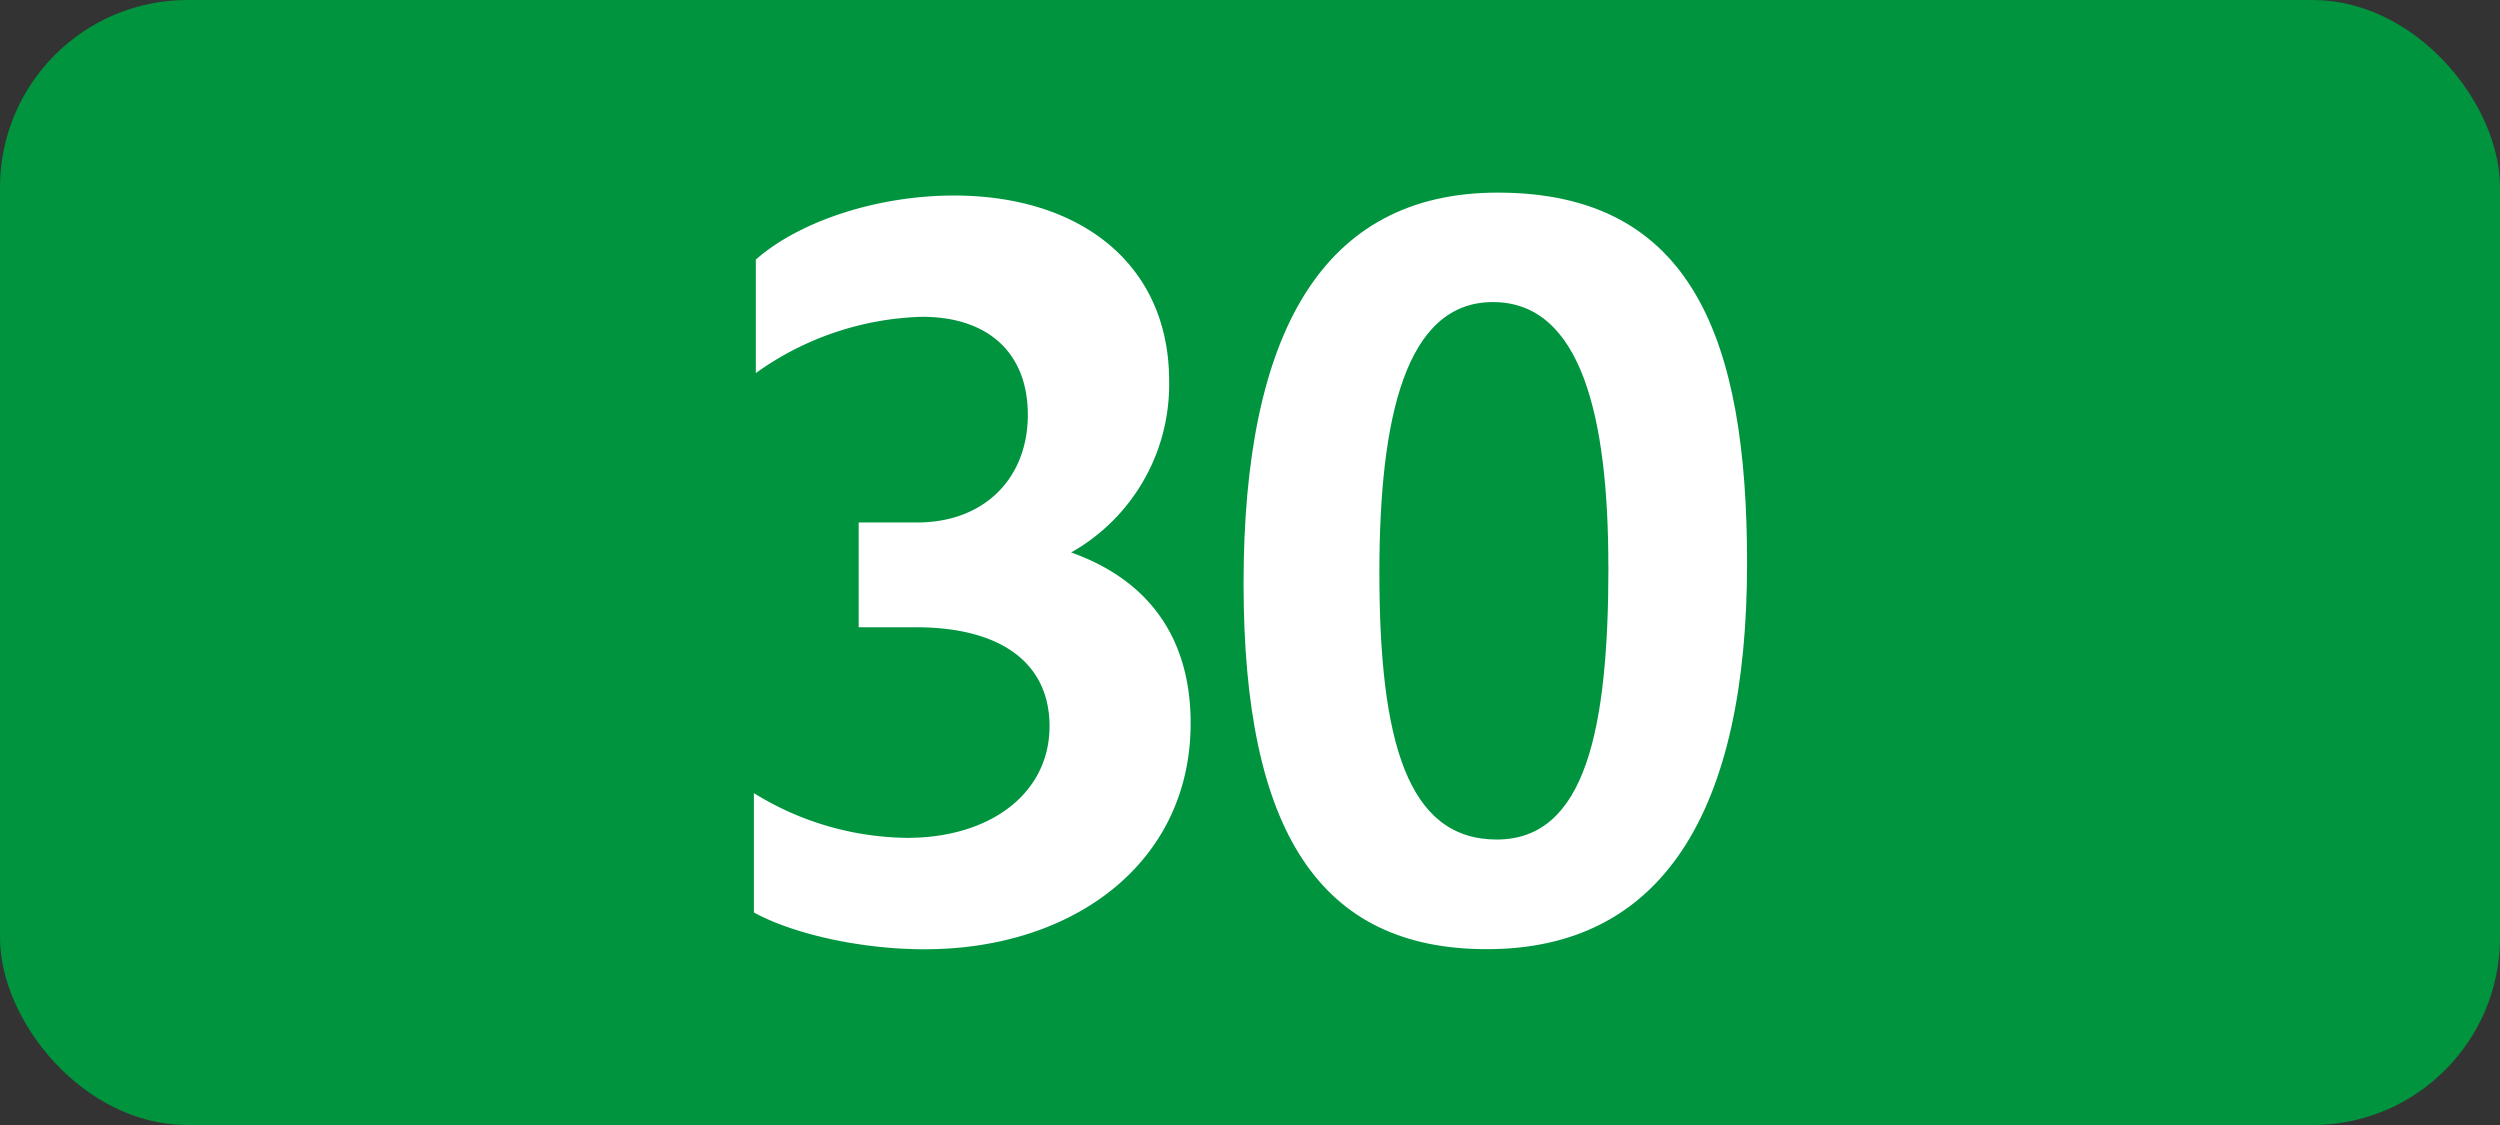
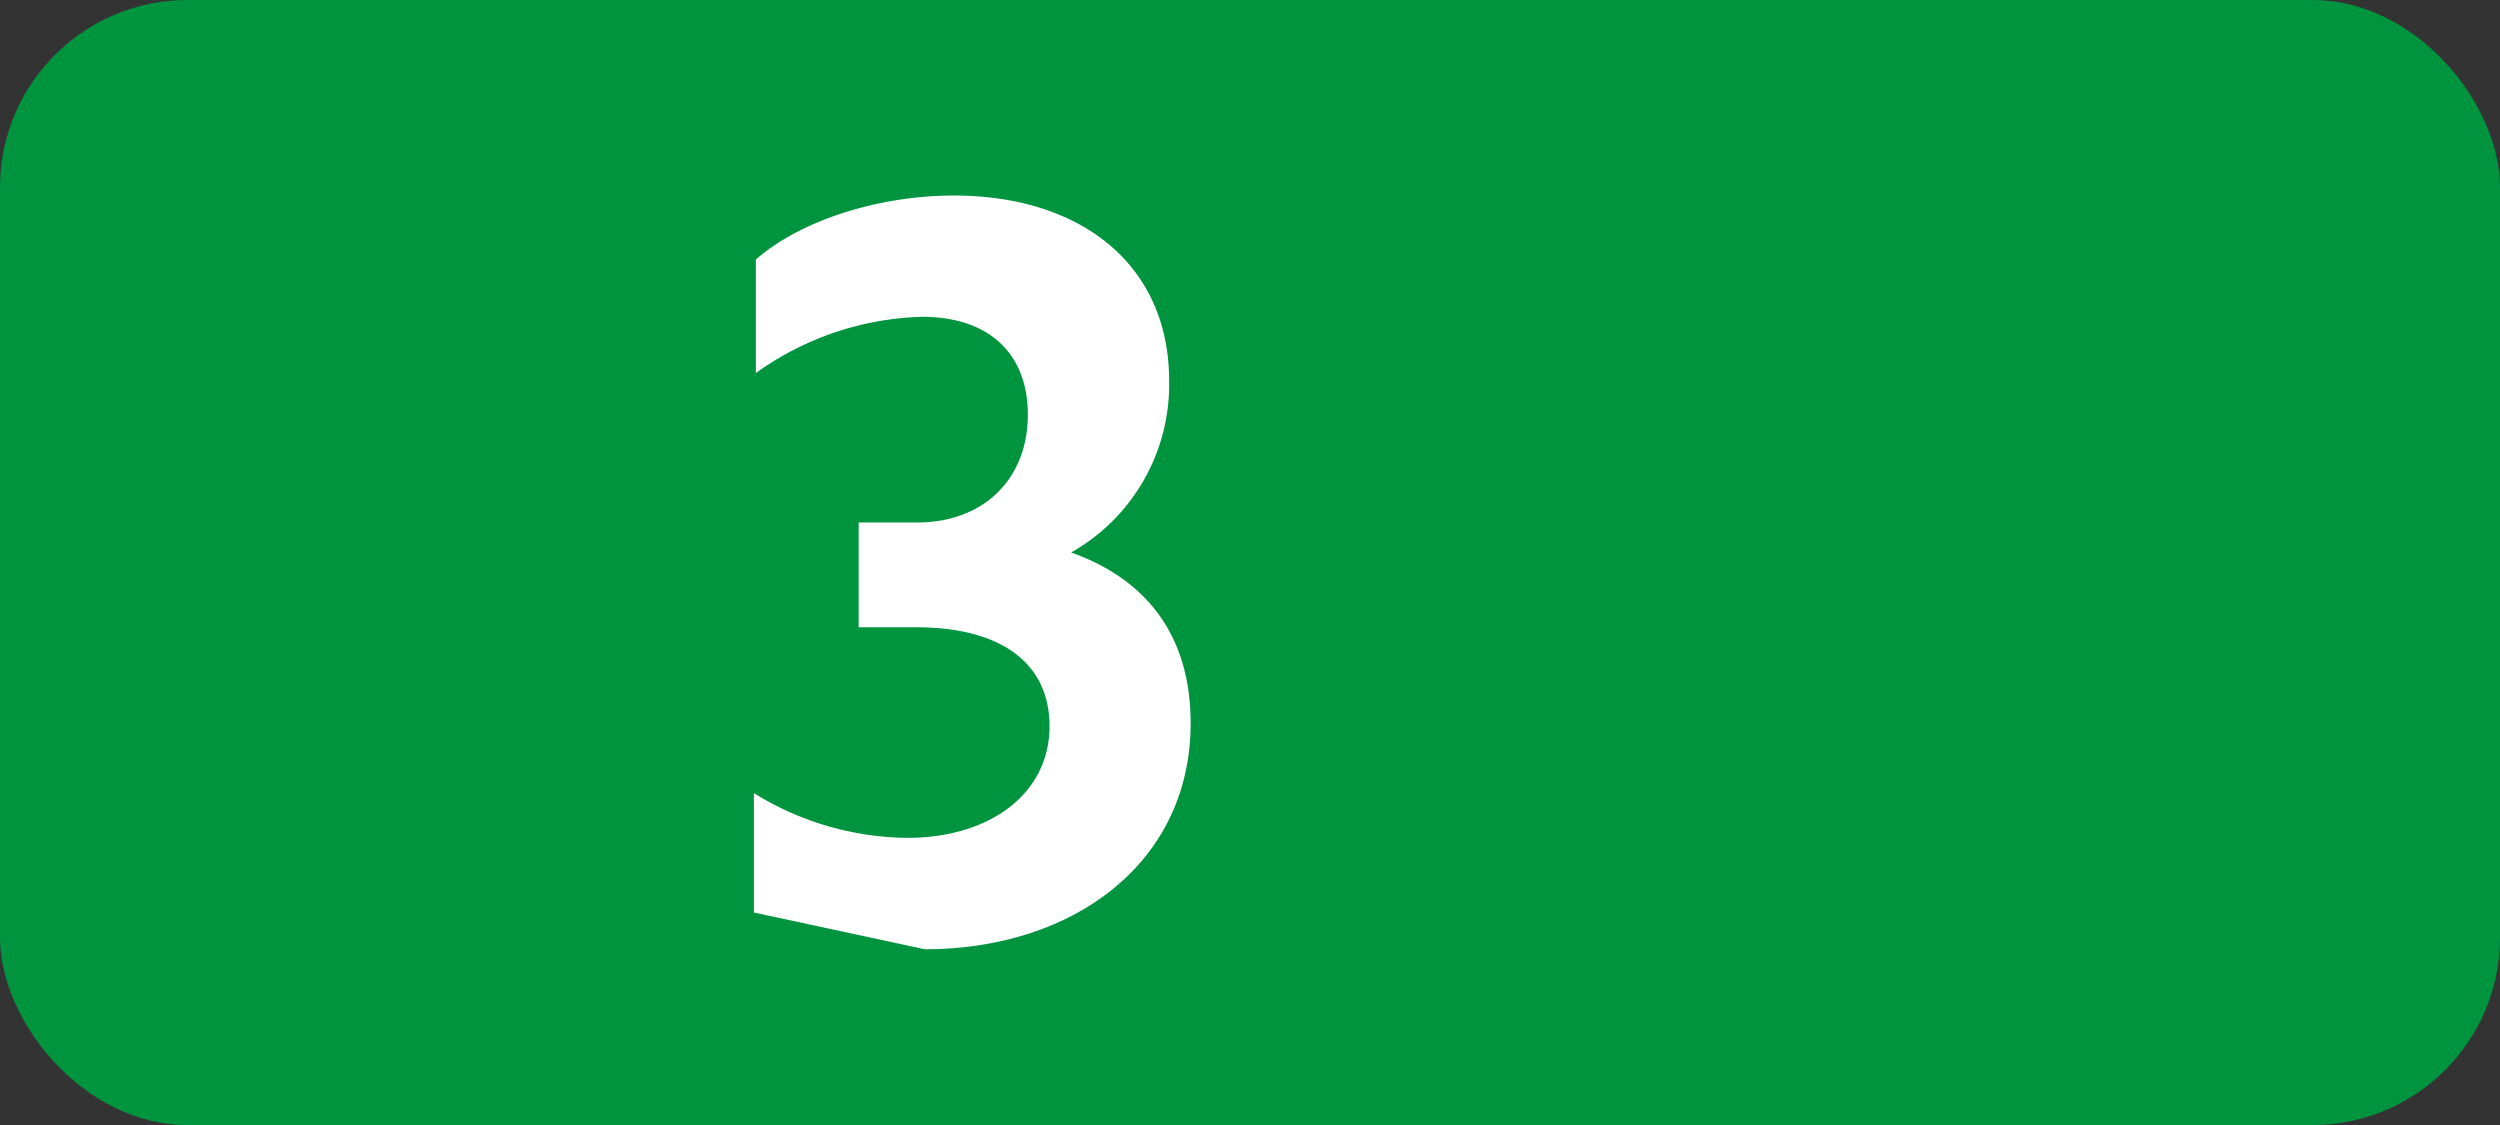
<svg xmlns="http://www.w3.org/2000/svg" id="Calque_1" data-name="Calque 1" viewBox="0 0 283.46 127.56">
  <rect x="0" y="0" width="283.46" height="127.56" fill="#333333" stroke="none" />
  <defs>
    <style>.cls-1{fill:#00943f;}.cls-2{fill:#fff;}.cls-3{fill:none;stroke:#1d1d1b;stroke-miterlimit:10;stroke-width:0.1px;stroke-dasharray:1.2;}</style>
  </defs>
  <rect class="cls-1" width="283.46" height="127.56" rx="21.26" />
-   <path class="cls-2" d="M85.48,103.46V89.93A33.6,33.6,0,0,0,102.86,95C112.32,95,119,89.93,119,82.34c0-7-5.28-11.22-15.18-11.22H97.36V59.24H104c7.59,0,12.54-5,12.54-12.21,0-6.93-4.4-11.11-12-11.11A33.87,33.87,0,0,0,85.7,42.3V29.43c5-4.4,13.86-7.26,22.44-7.26,14.52,0,24.42,7.92,24.42,21a21.86,21.86,0,0,1-11.11,19.47C130.14,65.73,135,72.22,135,82c0,15.84-13.31,25.63-30.14,25.63C97.58,107.64,89.88,105.88,85.48,103.46Z" transform="translate(0 0)" />
-   <path class="cls-2" d="M141,66.17c0-28.38,8.91-44.33,28.82-44.33,22.11,0,28.27,16.72,28.27,42,0,28.27-9.68,43.78-29.48,43.78C149.7,107.64,141,94.33,141,66.17Zm41.36-2c0-16.72-3-29.92-13.09-29.92-9.9,0-12.87,13.09-12.87,30.69,0,19.14,3.19,30.25,13.31,30.25s12.66-12.63,12.66-31Z" transform="translate(0 0)" />
+   <path class="cls-2" d="M85.48,103.46V89.93A33.6,33.6,0,0,0,102.86,95C112.32,95,119,89.93,119,82.34c0-7-5.28-11.22-15.18-11.22H97.36V59.24H104c7.59,0,12.54-5,12.54-12.21,0-6.93-4.4-11.11-12-11.11A33.87,33.87,0,0,0,85.7,42.3V29.43c5-4.4,13.86-7.26,22.44-7.26,14.52,0,24.42,7.92,24.42,21a21.86,21.86,0,0,1-11.11,19.47C130.14,65.73,135,72.22,135,82c0,15.84-13.31,25.63-30.14,25.63Z" transform="translate(0 0)" />
  <path class="cls-3" d="M51.1,36.85" transform="translate(0 0)" />
  <path class="cls-3" d="M51.1,0" transform="translate(0 0)" />
  <path class="cls-3" d="M51.1,36.85" transform="translate(0 0)" />
  <path class="cls-3" d="M51.1,0" transform="translate(0 0)" />
</svg>